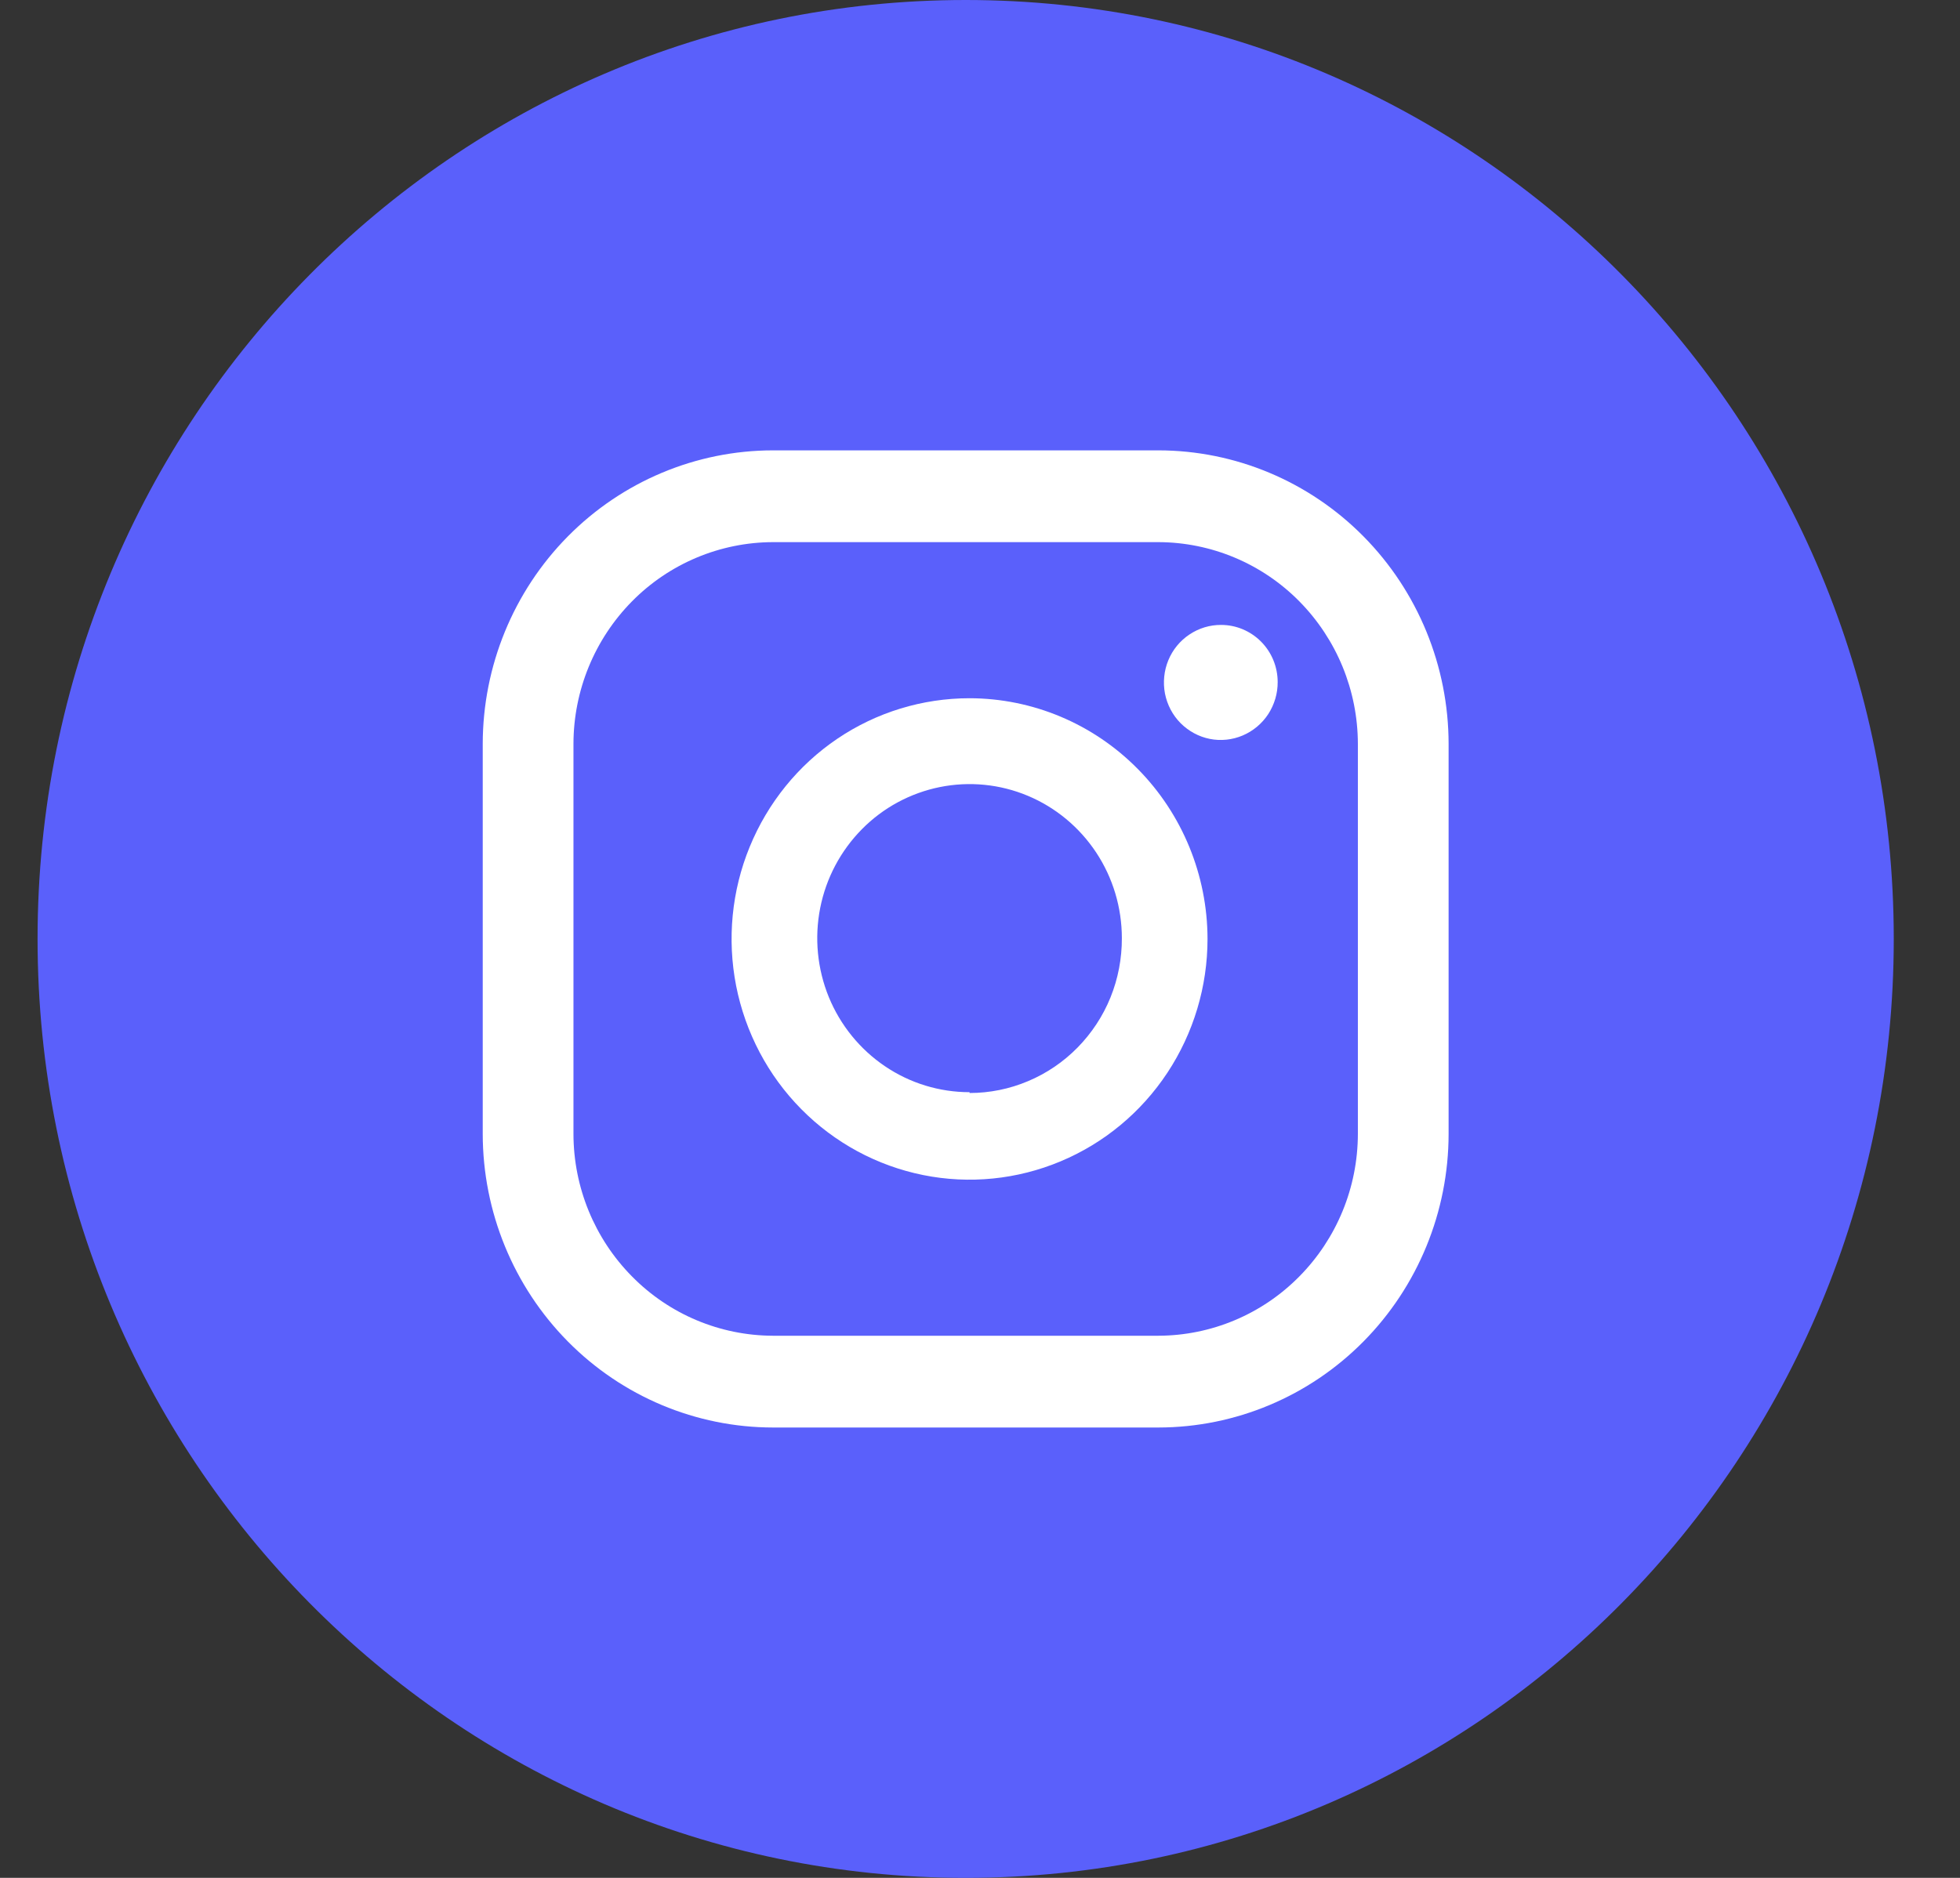
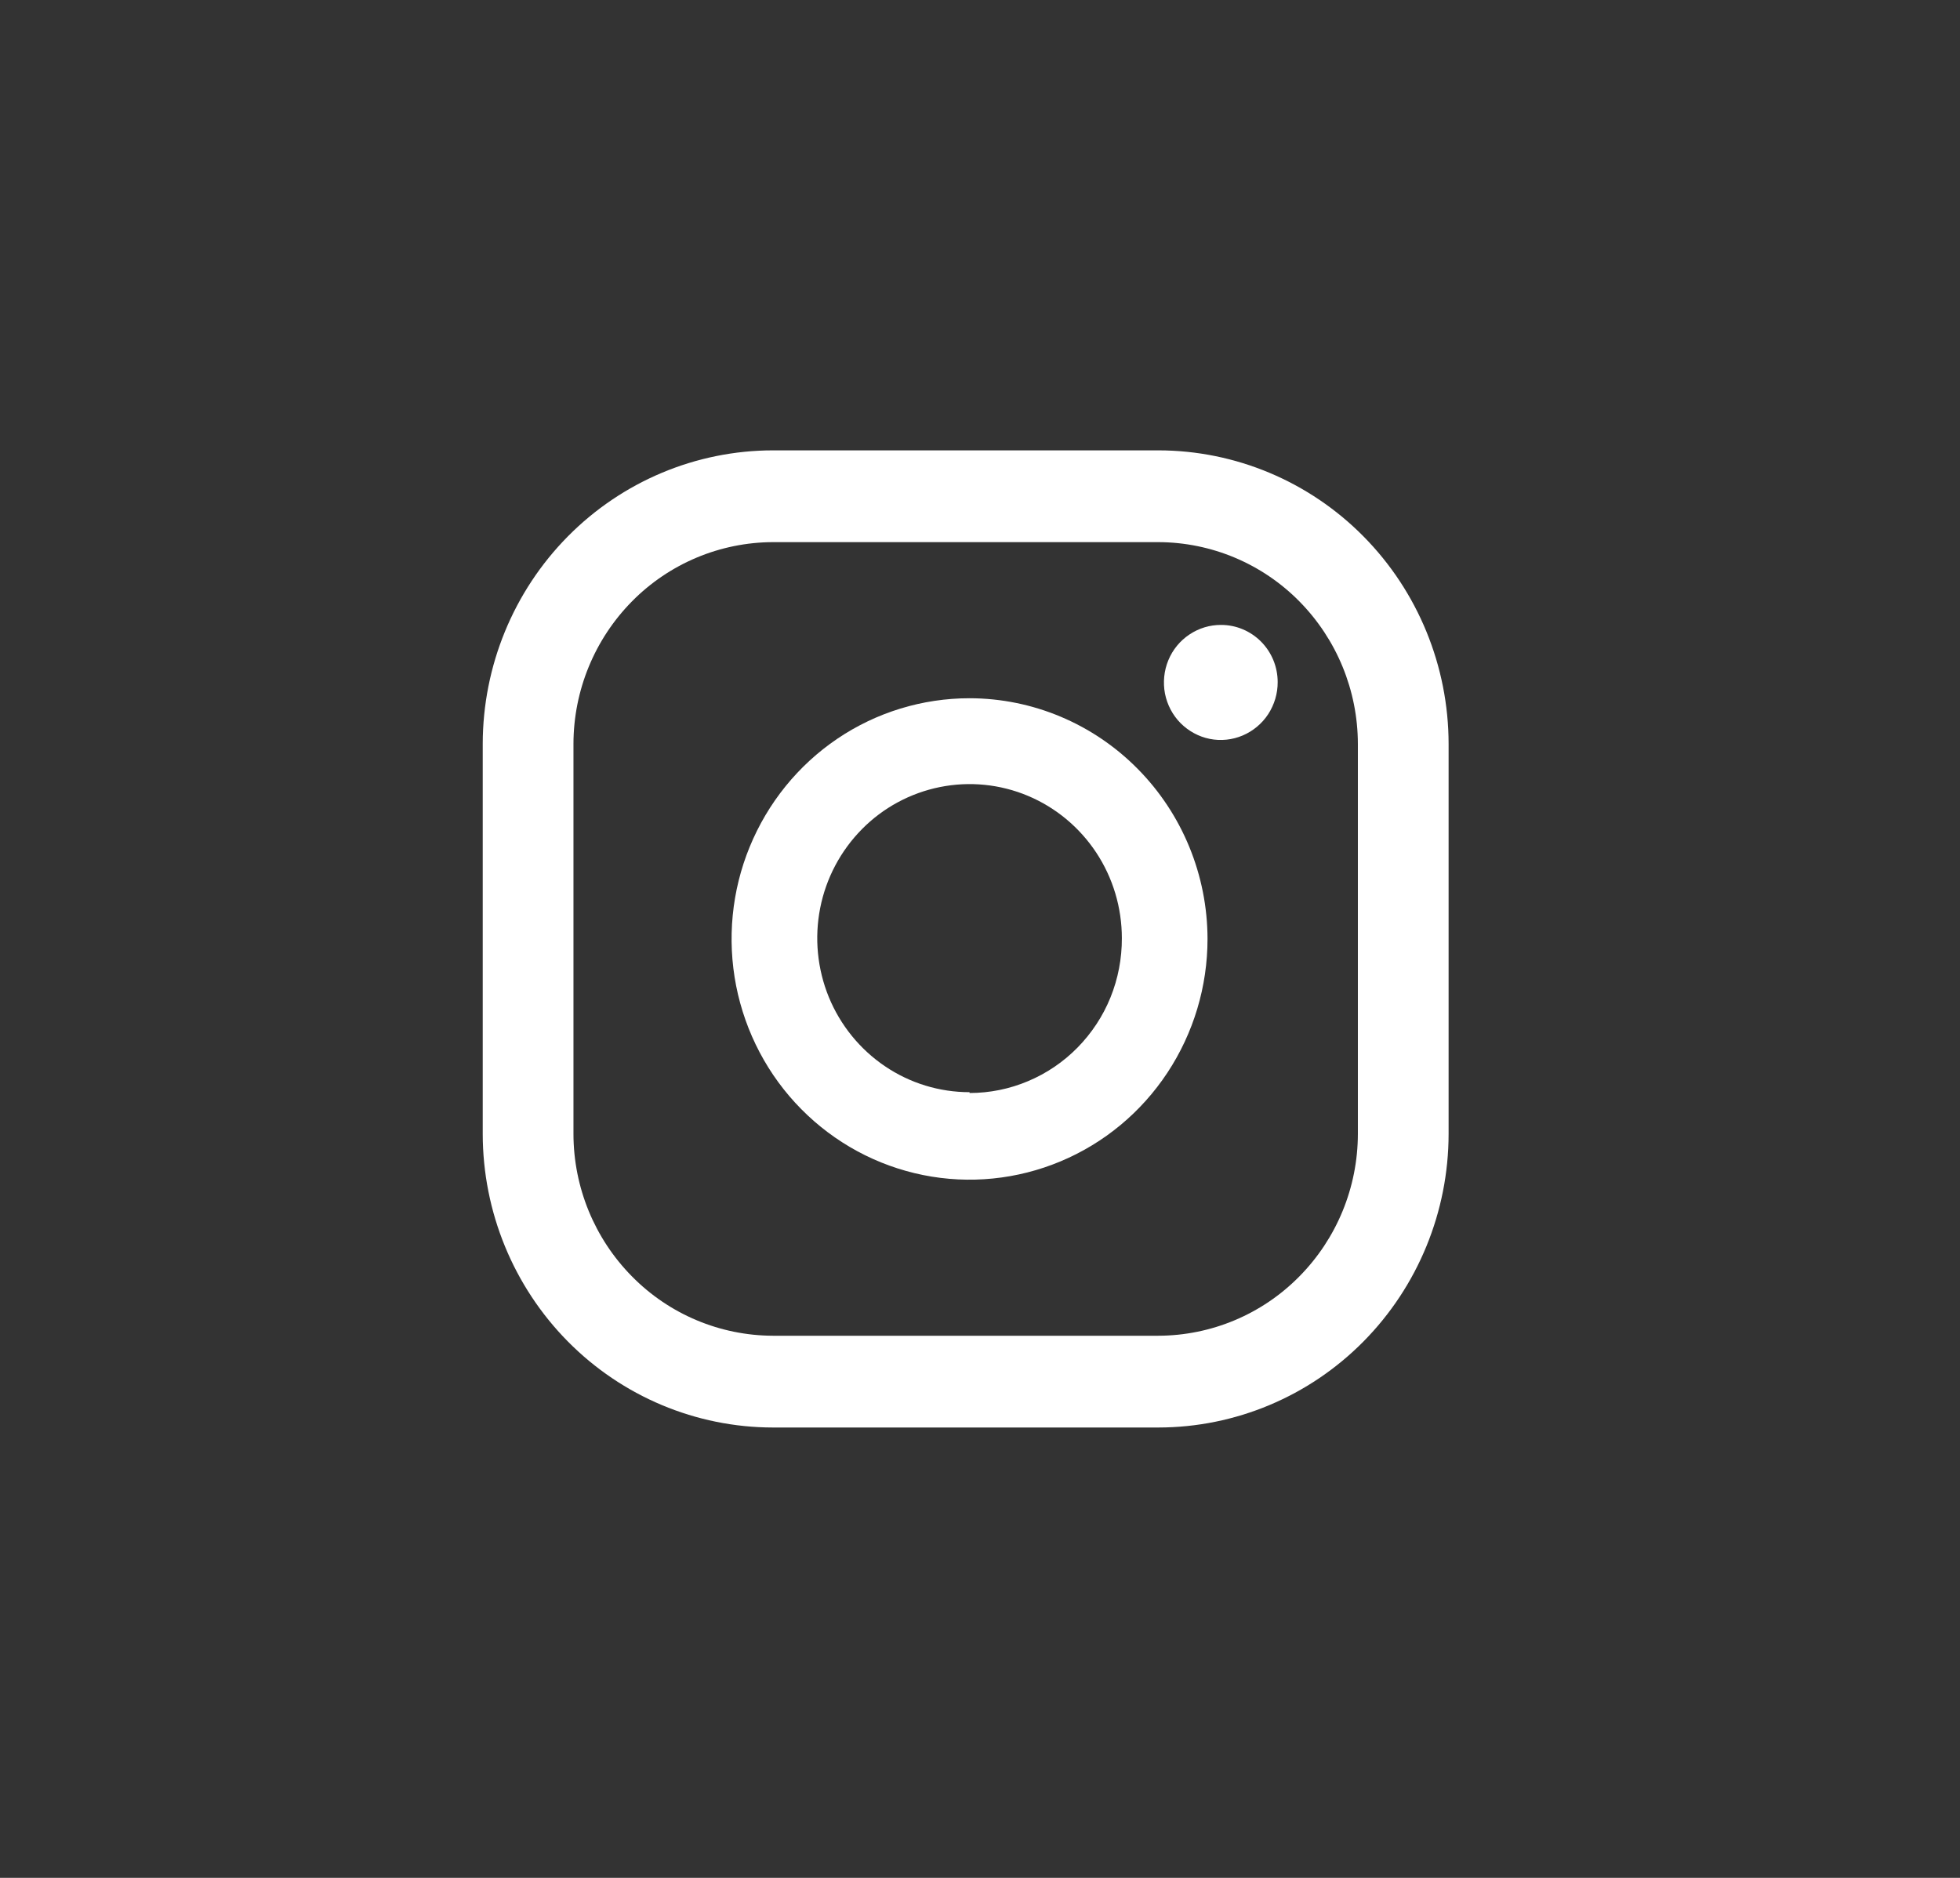
<svg xmlns="http://www.w3.org/2000/svg" width="24" height="23" viewBox="0 0 24 23" fill="none">
  <rect x="0" y="0" width="24" height="23" fill="#333333" stroke="none" />
-   <path d="M11.825 23C18.101 23 23.189 17.851 23.189 11.5C23.189 5.149 18.101 0 11.825 0C5.548 0 0.46 5.149 0.46 11.5C0.46 17.851 5.548 23 11.825 23Z" fill="#5A60FB" />
  <path d="M14.953 7.654C14.815 7.653 14.68 7.694 14.565 7.771C14.449 7.848 14.359 7.958 14.306 8.087C14.253 8.215 14.239 8.358 14.265 8.495C14.292 8.632 14.358 8.758 14.456 8.857C14.554 8.955 14.678 9.023 14.814 9.05C14.949 9.077 15.09 9.062 15.217 9.008C15.344 8.954 15.453 8.863 15.529 8.747C15.605 8.63 15.646 8.493 15.645 8.354C15.645 8.168 15.572 7.99 15.442 7.859C15.312 7.728 15.136 7.654 14.953 7.654Z" fill="white" />
  <path d="M11.872 8.552C11.296 8.552 10.732 8.724 10.253 9.048C9.774 9.372 9.401 9.833 9.18 10.372C8.959 10.911 8.902 11.503 9.014 12.075C9.127 12.647 9.404 13.173 9.812 13.585C10.219 13.997 10.738 14.278 11.304 14.392C11.869 14.506 12.455 14.447 12.987 14.224C13.52 14.001 13.975 13.623 14.295 13.138C14.615 12.653 14.786 12.083 14.786 11.5C14.785 10.719 14.477 9.969 13.931 9.417C13.385 8.864 12.645 8.553 11.872 8.552ZM11.872 13.377C11.503 13.377 11.143 13.267 10.836 13.059C10.53 12.852 10.29 12.557 10.149 12.213C10.008 11.868 9.971 11.488 10.043 11.122C10.115 10.756 10.293 10.42 10.554 10.156C10.814 9.892 11.147 9.713 11.508 9.64C11.87 9.567 12.245 9.604 12.586 9.747C12.927 9.89 13.218 10.132 13.423 10.442C13.628 10.752 13.737 11.117 13.737 11.491C13.738 11.739 13.691 11.986 13.598 12.216C13.505 12.446 13.367 12.655 13.194 12.831C13.021 13.007 12.815 13.147 12.588 13.242C12.361 13.338 12.118 13.387 11.872 13.387V13.377Z" fill="white" />
  <path d="M14.185 17.484H9.464C8.522 17.483 7.619 17.104 6.953 16.43C6.287 15.756 5.912 14.842 5.911 13.889V9.111C5.912 8.158 6.287 7.244 6.953 6.57C7.619 5.896 8.522 5.517 9.464 5.516H14.185C15.127 5.517 16.03 5.896 16.696 6.57C17.362 7.244 17.737 8.158 17.738 9.111V13.889C17.737 14.842 17.362 15.756 16.696 16.43C16.03 17.104 15.127 17.483 14.185 17.484ZM9.464 6.64C8.817 6.642 8.196 6.902 7.739 7.365C7.281 7.829 7.023 8.456 7.022 9.111V13.889C7.023 14.544 7.281 15.171 7.739 15.634C8.196 16.098 8.817 16.358 9.464 16.36H14.185C14.832 16.358 15.453 16.098 15.91 15.634C16.368 15.171 16.626 14.544 16.627 13.889V9.111C16.626 8.456 16.368 7.829 15.91 7.365C15.453 6.902 14.832 6.642 14.185 6.64H9.464Z" fill="white" />
</svg>